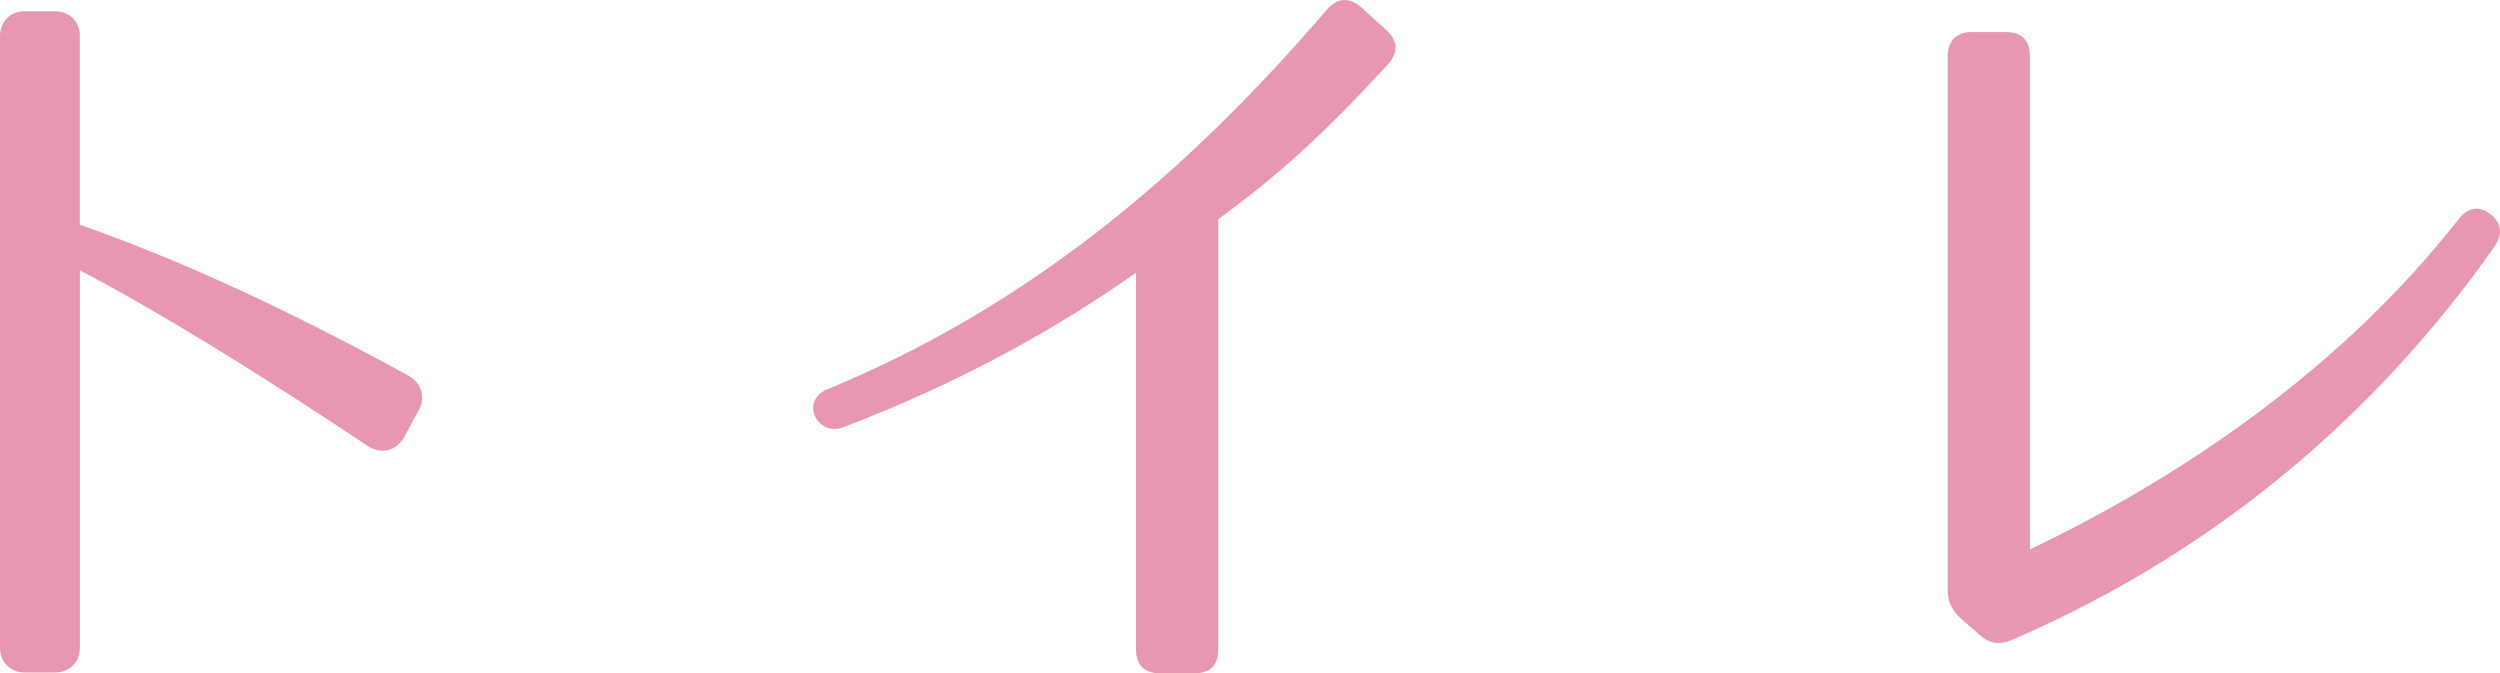
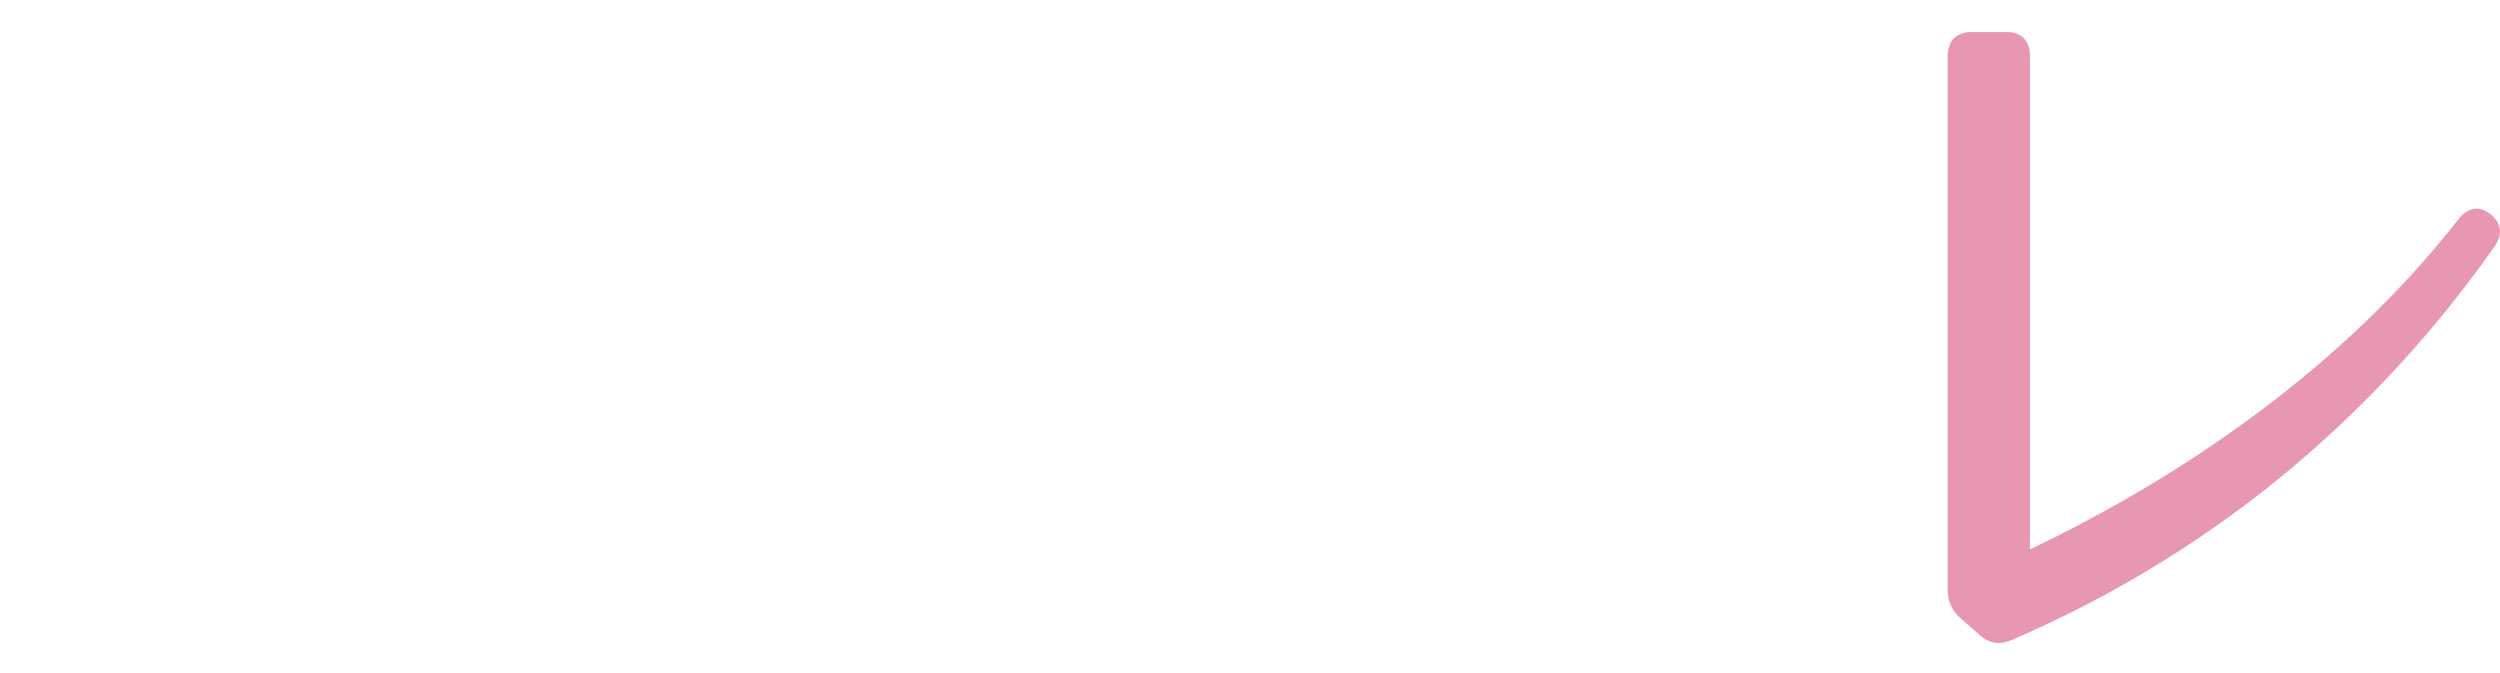
<svg xmlns="http://www.w3.org/2000/svg" version="1.1" id="レイヤー_1" x="0px" y="0px" width="65.548px" height="17.654px" viewBox="0 0 65.548 17.654" enable-background="new 0 0 65.548 17.654" xml:space="preserve">
  <g>
    <g>
-       <path fill="#E897B2" d="M9.651,11.7C6.825,9.813,4.208,8.199,2.094,7.088v9.896c0,0.378-0.272,0.649-0.649,0.649H0.649    C0.272,17.633,0,17.361,0,16.983V0.945c0-0.378,0.272-0.65,0.649-0.65h0.795c0.377,0,0.649,0.272,0.649,0.65v4.947    c2.513,0.881,5.296,2.139,8.625,3.963c0.335,0.188,0.44,0.565,0.272,0.88l-0.398,0.733C10.405,11.805,10.007,11.931,9.651,11.7z" />
-       <path fill="#E897B2" d="M31.313,17.654h-0.9c-0.397,0-0.628-0.21-0.628-0.629V7.15c-1.905,1.342-4.418,2.81-7.662,4.047    c-0.712,0.271-1.152-0.692-0.439-0.986c5.296-2.18,9.441-5.682,13.105-9.958c0.271-0.314,0.586-0.335,0.899-0.063l0.67,0.608    c0.294,0.272,0.314,0.587,0.021,0.901c-1.695,1.846-2.909,2.936-4.438,4.047v11.279C31.94,17.444,31.731,17.654,31.313,17.654z" />
      <path fill="#E897B2" d="M51.067,15.453V1.469c0-0.398,0.23-0.629,0.629-0.629h0.9c0.397,0,0.627,0.209,0.627,0.629v12.936    c4.125-1.971,8.229-4.822,11.222-8.638c0.251-0.335,0.544-0.378,0.837-0.167c0.293,0.23,0.356,0.523,0.126,0.859    c-2.909,4.13-7.013,7.883-12.645,10.314c-0.335,0.146-0.607,0.105-0.858-0.125l-0.481-0.42    C51.173,15.998,51.067,15.788,51.067,15.453z" />
    </g>
  </g>
</svg>